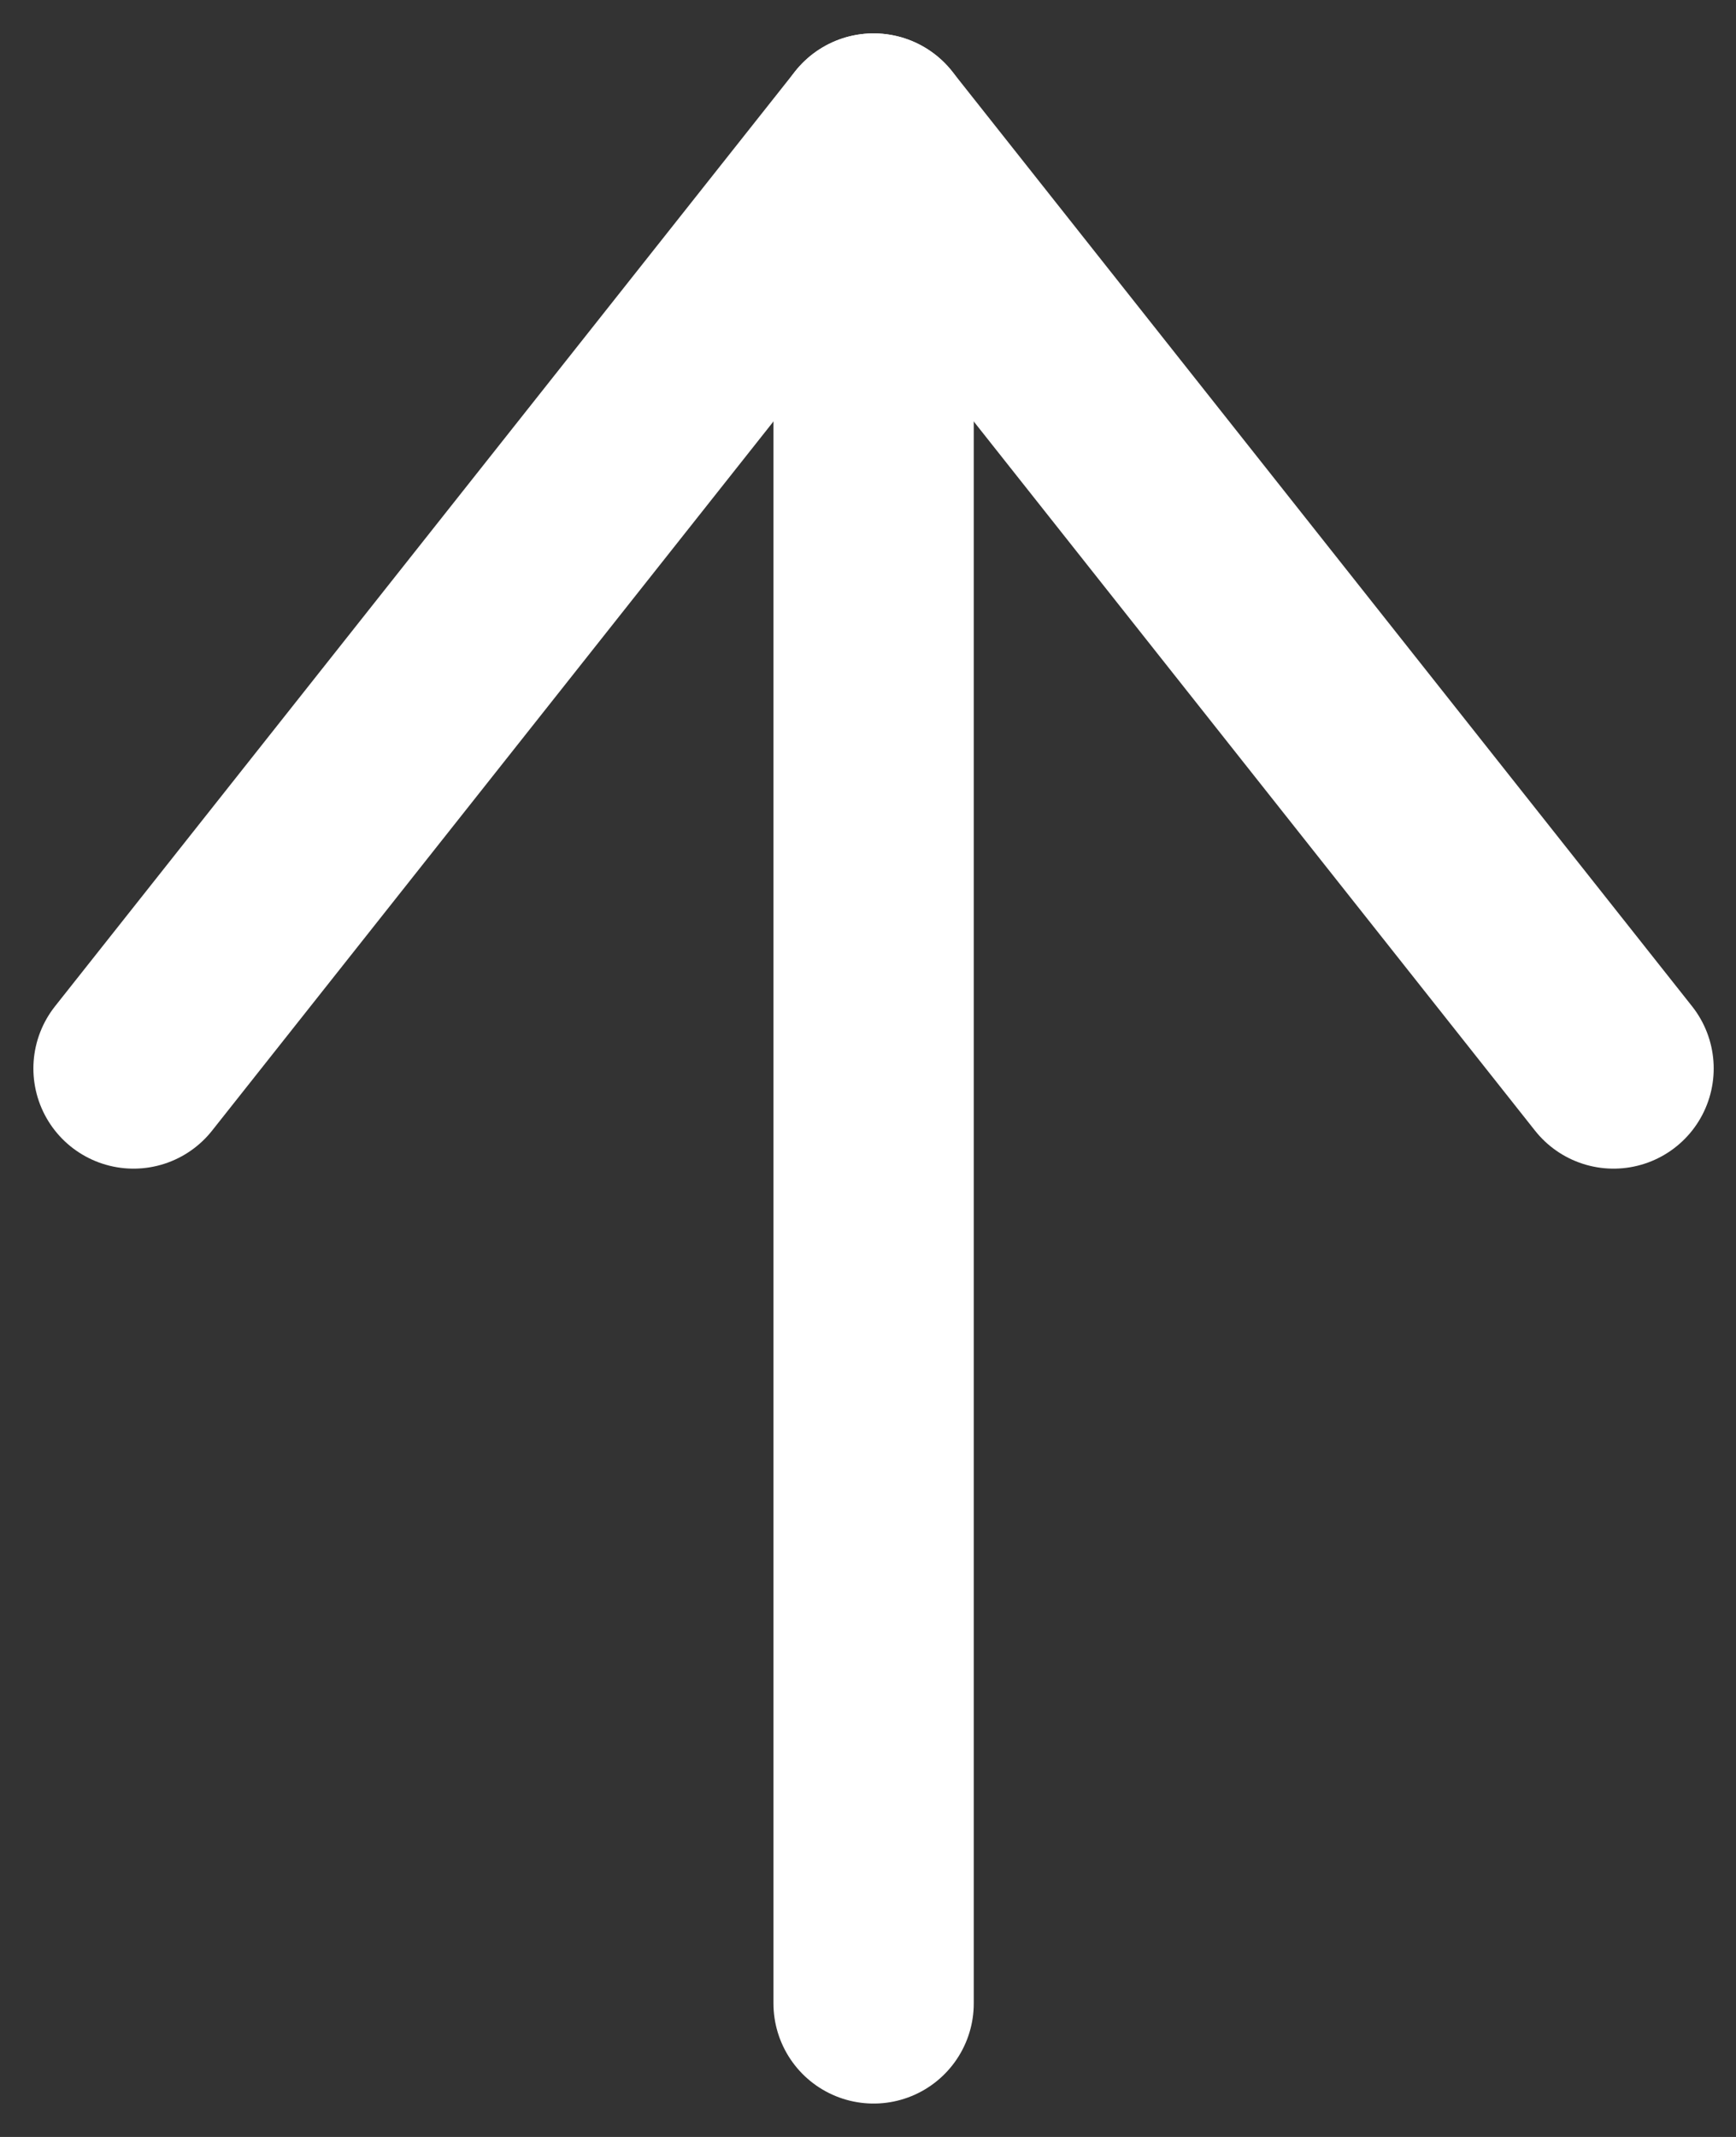
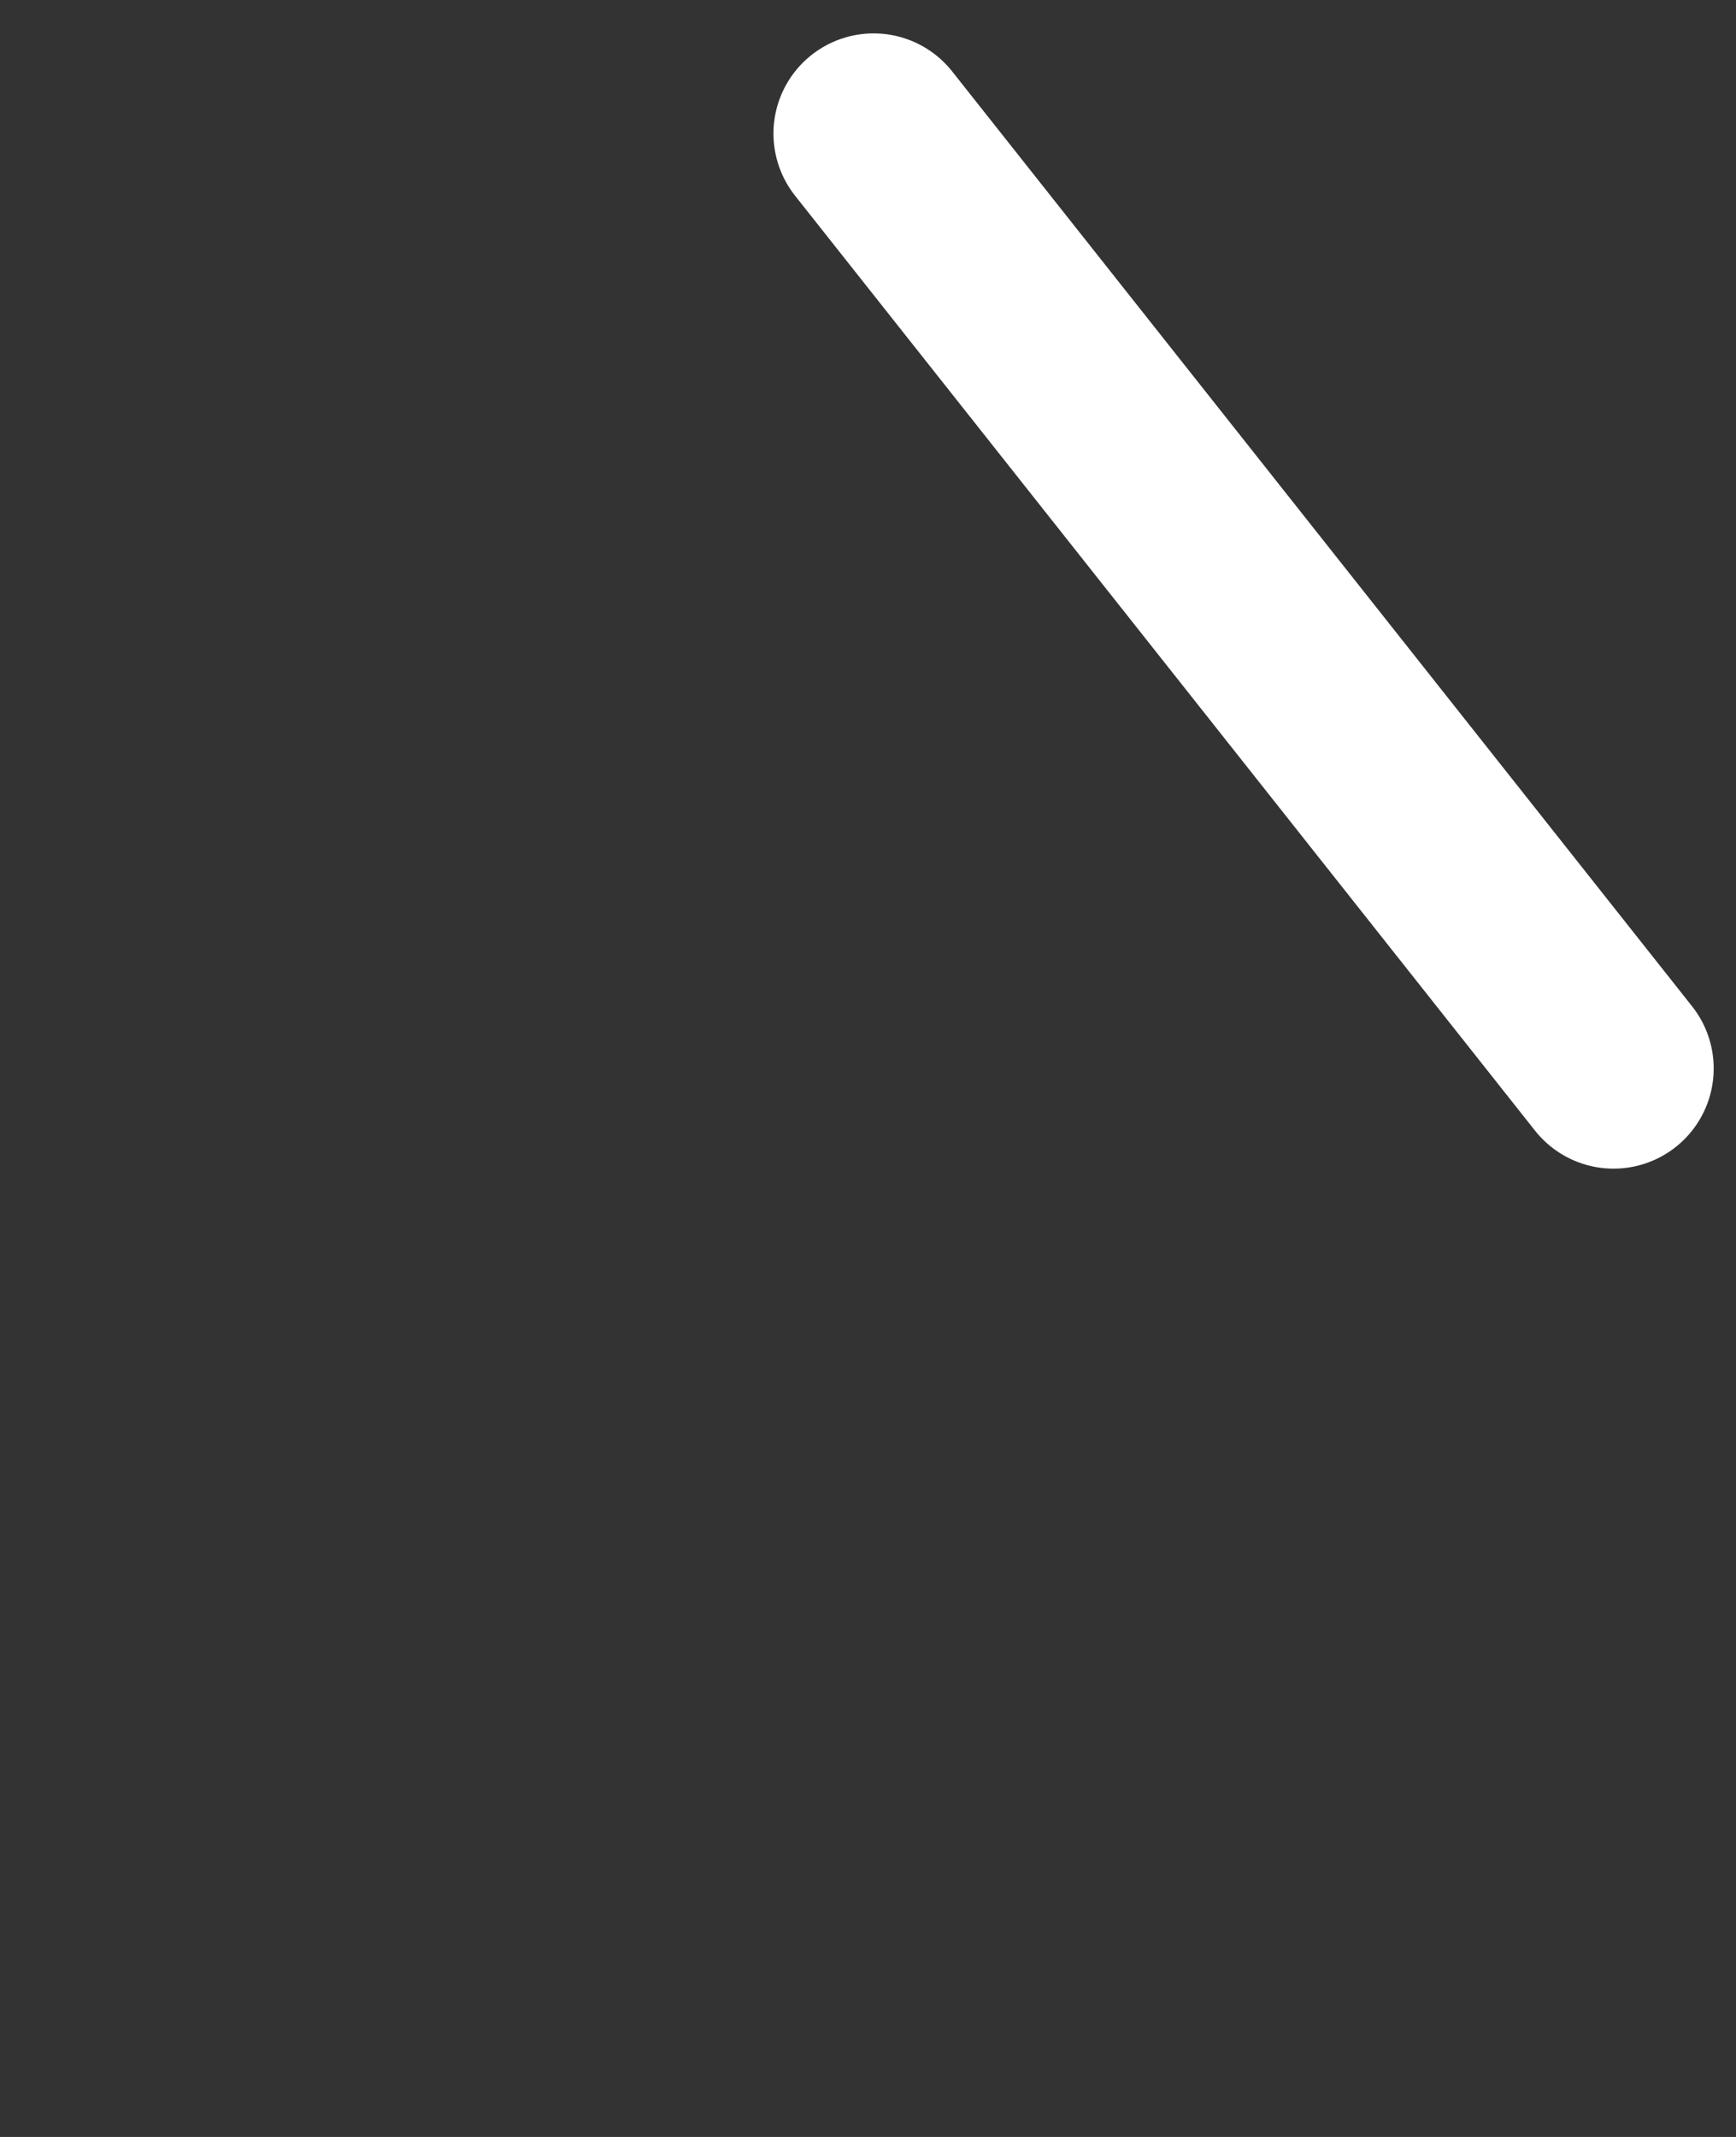
<svg xmlns="http://www.w3.org/2000/svg" width="13" height="16" viewBox="0 0 13 16" fill="none">
  <rect x="0" y="0" width="13" height="16" fill="#333333" stroke="none" />
-   <path d="M6.542 15L6.542 1" stroke="white" stroke-width="1.5" stroke-linecap="round" stroke-linejoin="round" />
-   <path d="M12.083 8L6.542 1L1 8" stroke="white" stroke-width="1.5" stroke-linecap="round" stroke-linejoin="round" />
+   <path d="M12.083 8L6.542 1" stroke="white" stroke-width="1.5" stroke-linecap="round" stroke-linejoin="round" />
</svg>